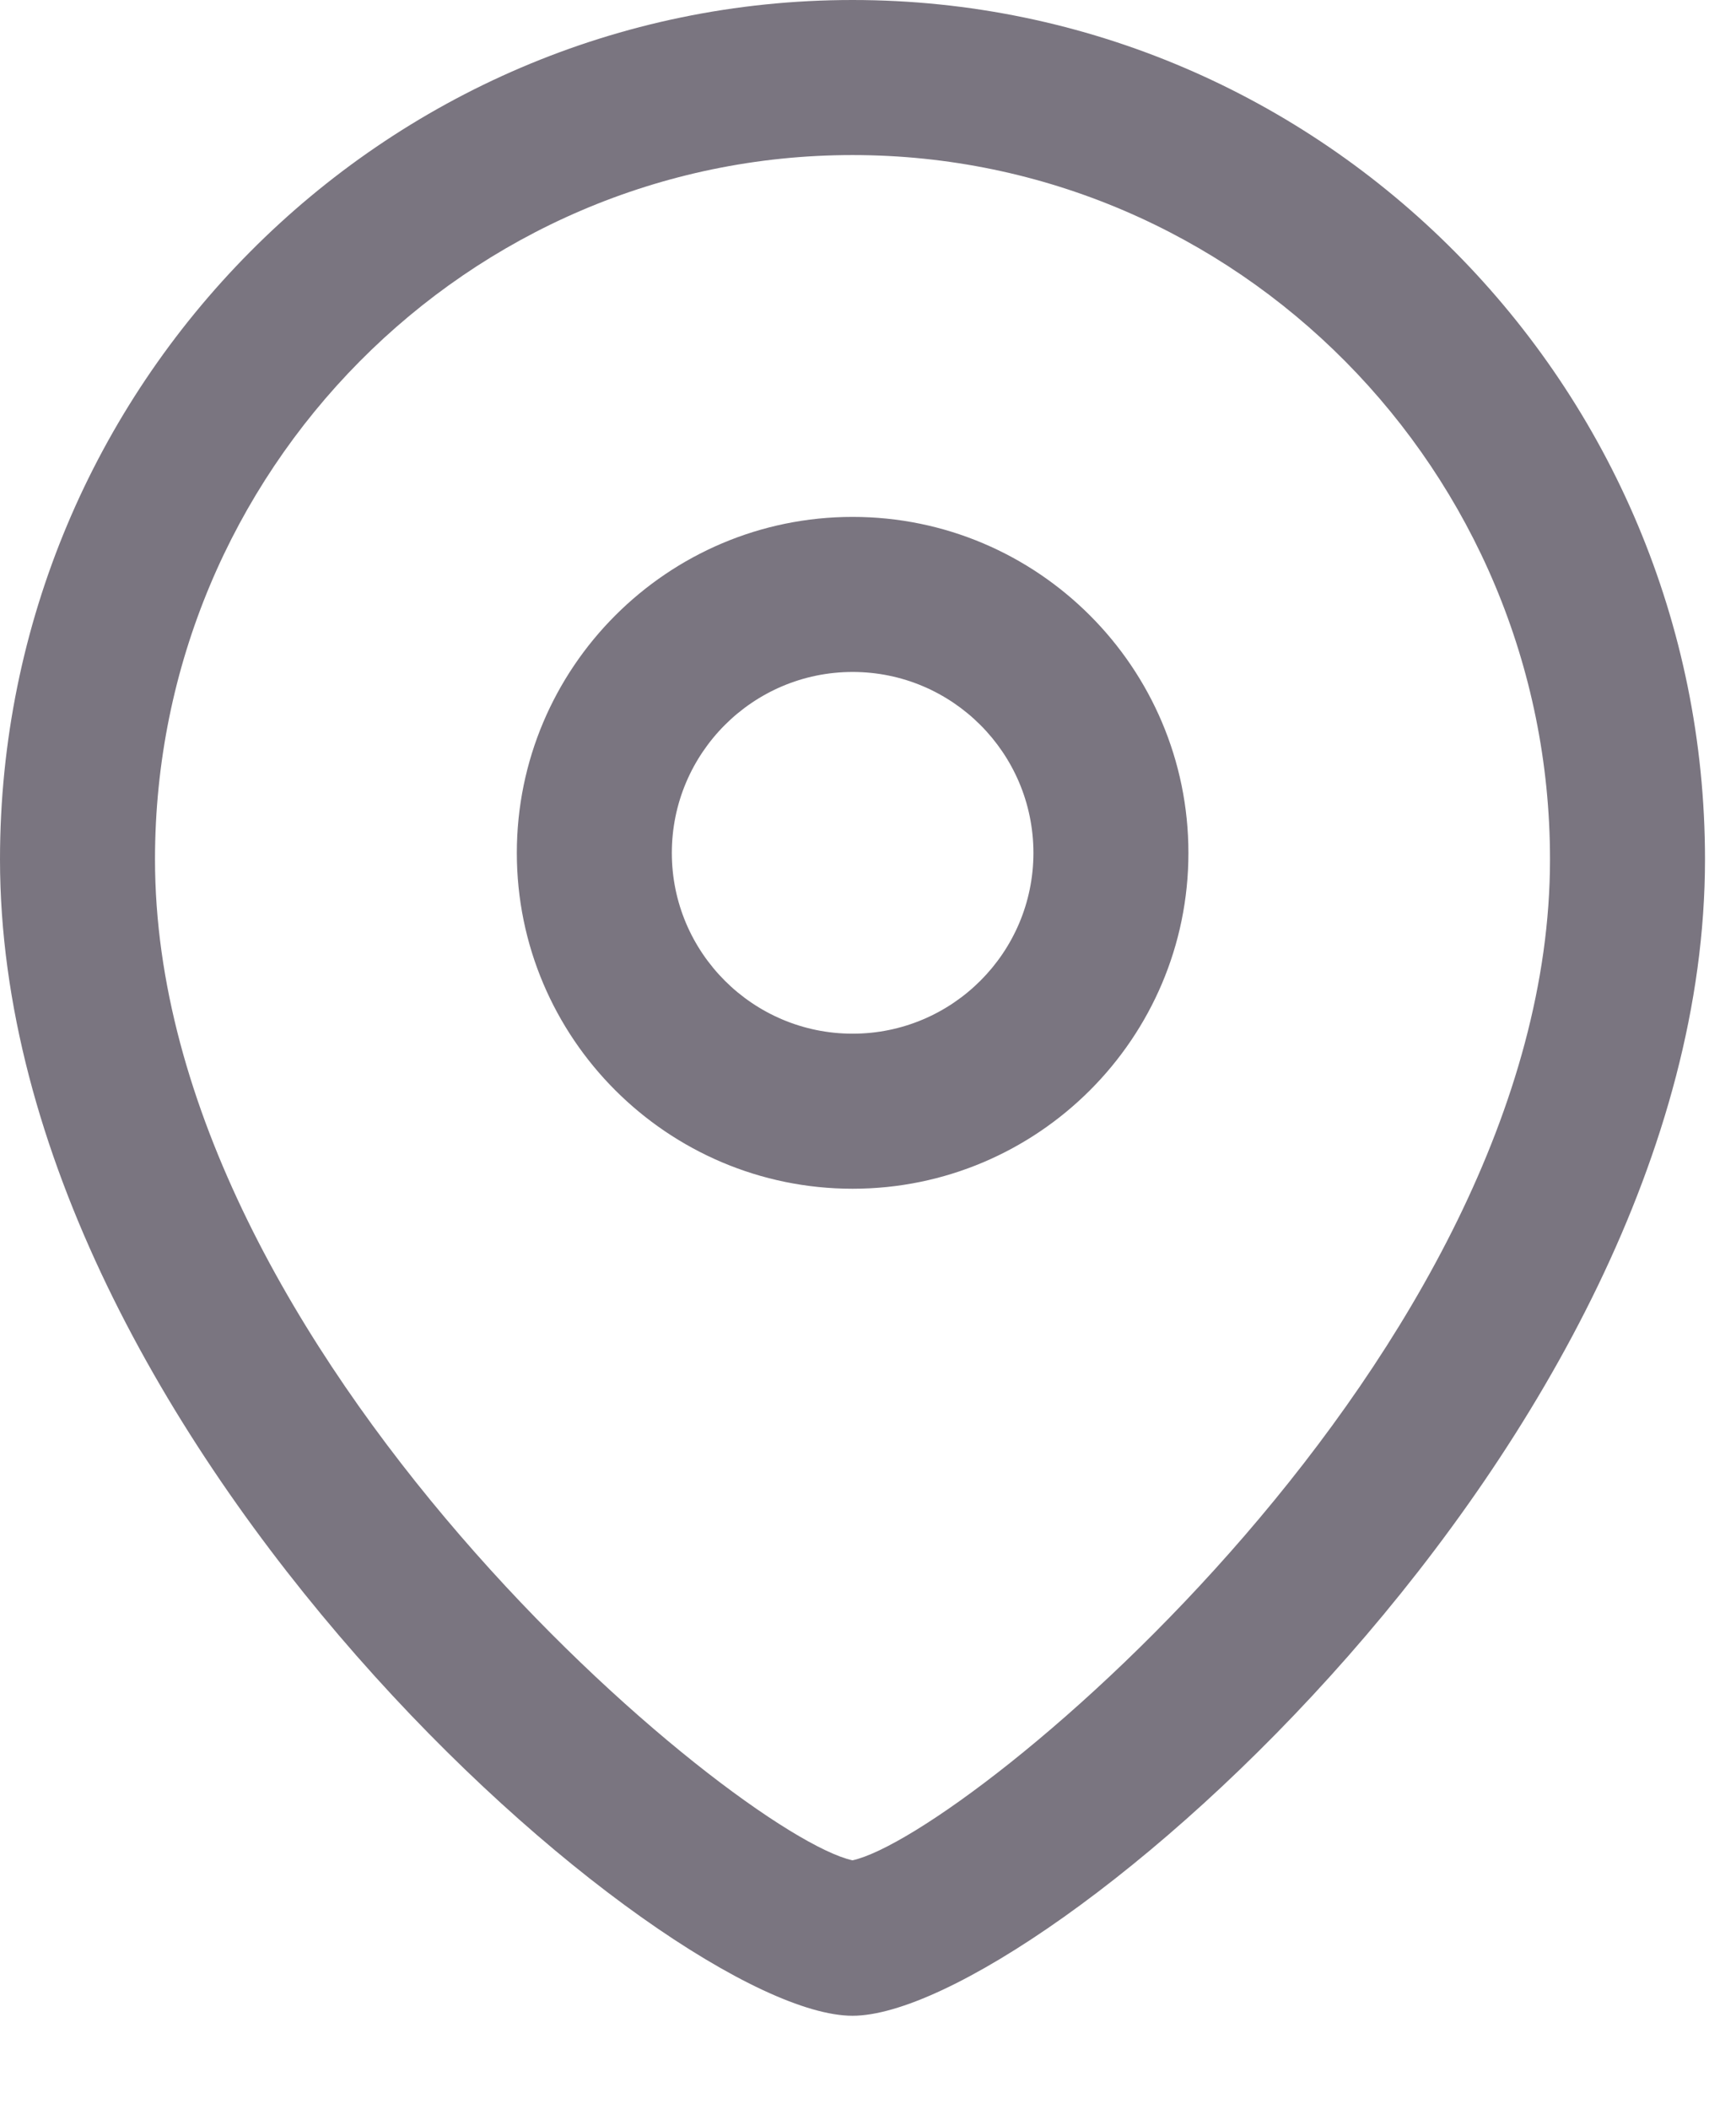
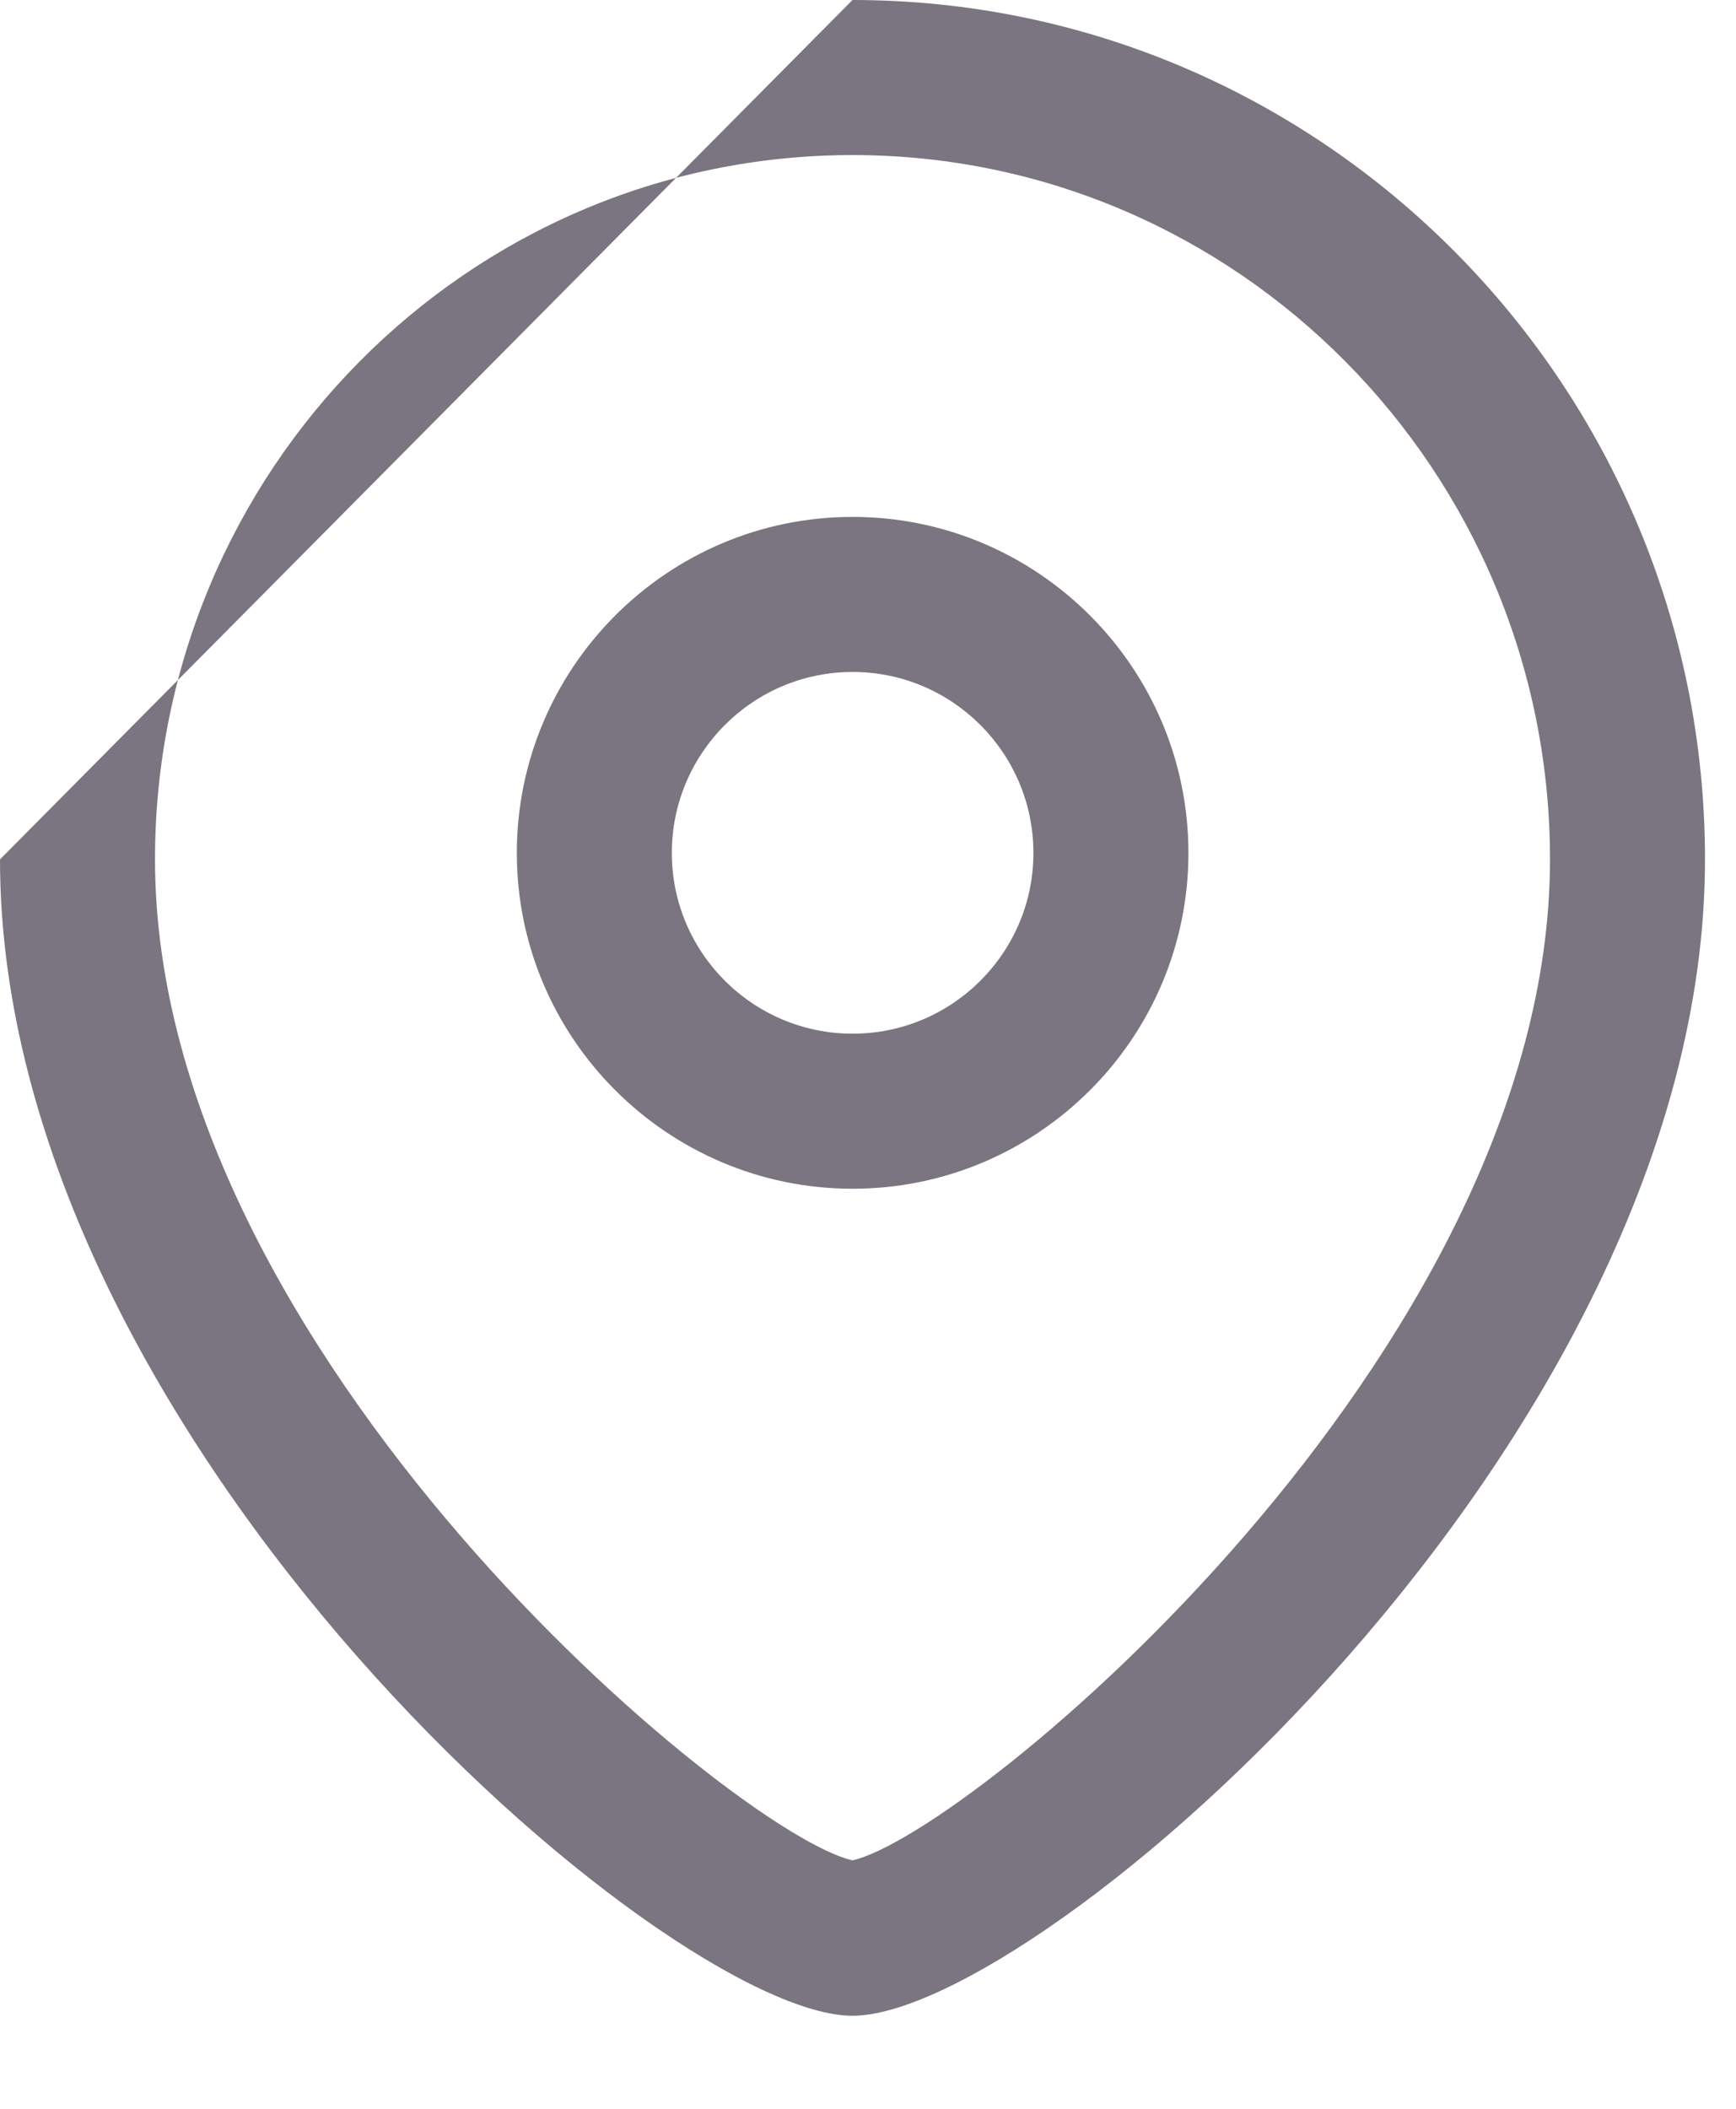
<svg xmlns="http://www.w3.org/2000/svg" fill="none" height="100%" overflow="visible" preserveAspectRatio="none" style="display: block;" viewBox="0 0 14 17" width="100%">
  <g id="Iconly/Light-Outline/Location">
    <g id="Location">
-       <path clip-rule="evenodd" d="M6.875 0C10.666 0 13.75 3.107 13.75 6.928C13.75 11.623 8.37 16.25 6.875 16.25C5.38 16.25 0 11.623 0 6.928C0 3.107 3.084 0 6.875 0ZM6.875 1.25C3.773 1.25 1.25 3.797 1.25 6.928C1.25 10.91 5.937 14.79 6.875 14.997C7.813 14.789 12.5 10.909 12.5 6.928C12.5 3.797 9.977 1.25 6.875 1.25ZM6.876 4.167C8.369 4.167 9.584 5.382 9.584 6.876C9.584 8.369 8.369 9.583 6.876 9.583C5.383 9.583 4.168 8.369 4.168 6.876C4.168 5.382 5.383 4.167 6.876 4.167ZM6.876 5.417C6.072 5.417 5.418 6.071 5.418 6.876C5.418 7.68 6.072 8.333 6.876 8.333C7.68 8.333 8.334 7.68 8.334 6.876C8.334 6.071 7.68 5.417 6.876 5.417Z" fill="#7A7580" fill-rule="evenodd" id="Combined-Shape" />
+       <path clip-rule="evenodd" d="M6.875 0C10.666 0 13.75 3.107 13.75 6.928C13.75 11.623 8.37 16.25 6.875 16.25C5.38 16.25 0 11.623 0 6.928ZM6.875 1.25C3.773 1.25 1.25 3.797 1.25 6.928C1.25 10.91 5.937 14.79 6.875 14.997C7.813 14.789 12.5 10.909 12.5 6.928C12.5 3.797 9.977 1.25 6.875 1.25ZM6.876 4.167C8.369 4.167 9.584 5.382 9.584 6.876C9.584 8.369 8.369 9.583 6.876 9.583C5.383 9.583 4.168 8.369 4.168 6.876C4.168 5.382 5.383 4.167 6.876 4.167ZM6.876 5.417C6.072 5.417 5.418 6.071 5.418 6.876C5.418 7.68 6.072 8.333 6.876 8.333C7.68 8.333 8.334 7.68 8.334 6.876C8.334 6.071 7.68 5.417 6.876 5.417Z" fill="#7A7580" fill-rule="evenodd" id="Combined-Shape" />
    </g>
  </g>
</svg>